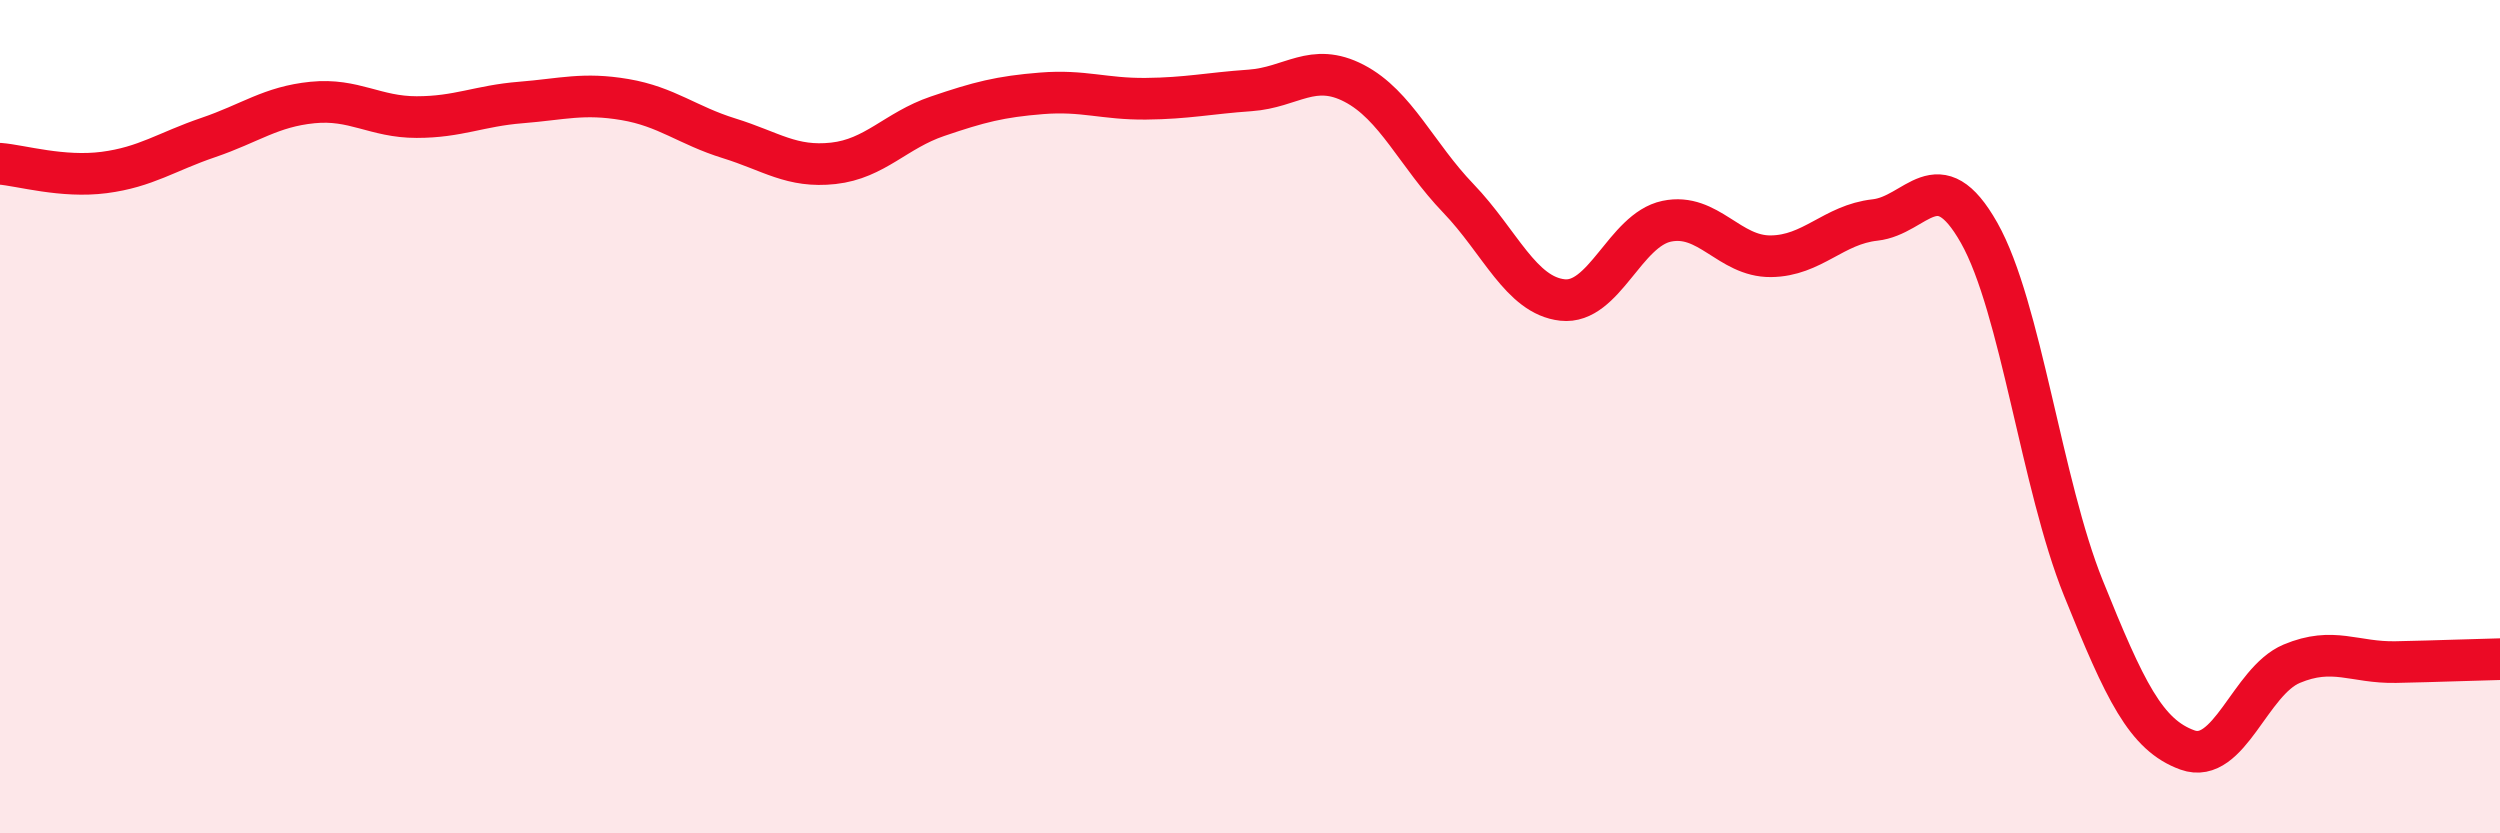
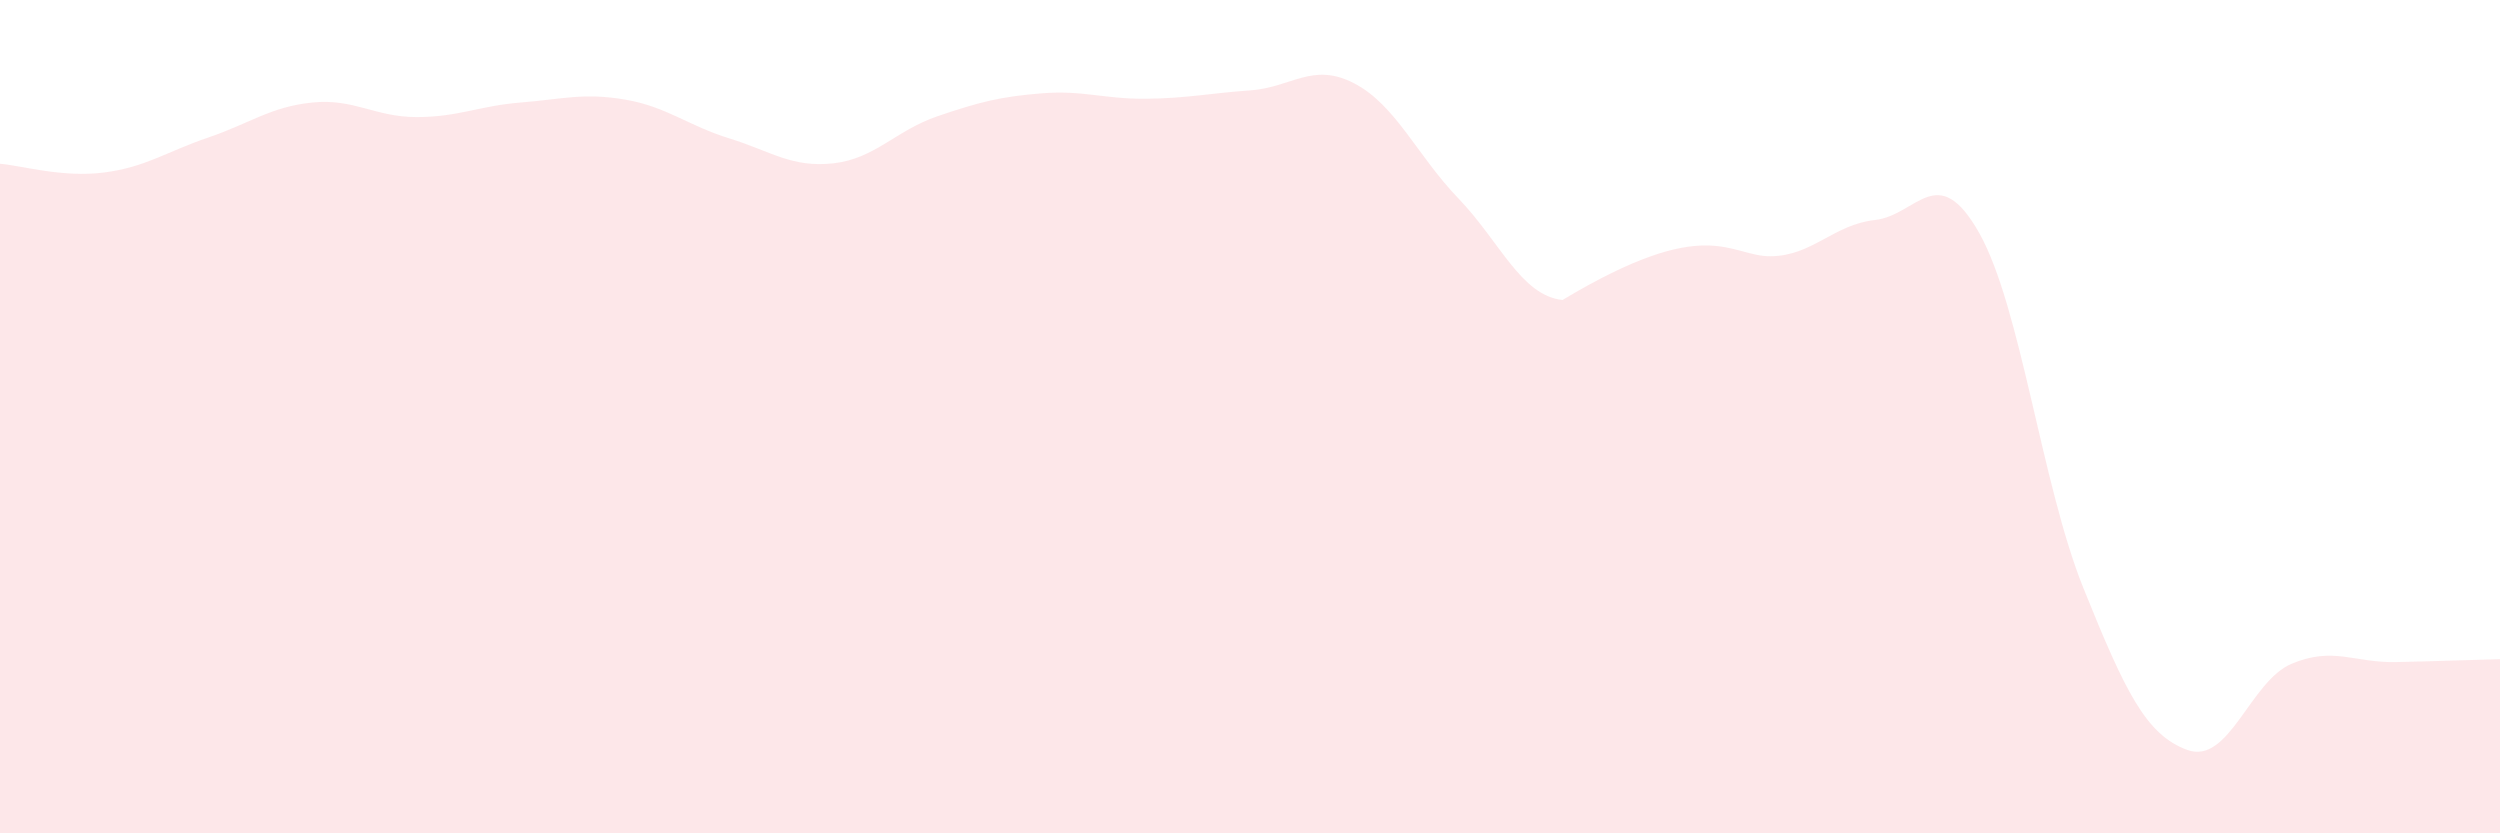
<svg xmlns="http://www.w3.org/2000/svg" width="60" height="20" viewBox="0 0 60 20">
-   <path d="M 0,3.93 C 0.5,3.97 1.5,4.27 2.5,4.14 C 3.5,4.01 4,3.64 5,3.3 C 6,2.96 6.5,2.56 7.5,2.46 C 8.5,2.36 9,2.81 10,2.81 C 11,2.81 11.5,2.54 12.5,2.46 C 13.5,2.38 14,2.22 15,2.39 C 16,2.56 16.5,3.01 17.5,3.32 C 18.5,3.63 19,4.03 20,3.92 C 21,3.81 21.5,3.13 22.5,2.79 C 23.5,2.45 24,2.32 25,2.24 C 26,2.16 26.5,2.38 27.5,2.37 C 28.5,2.36 29,2.24 30,2.17 C 31,2.1 31.5,1.48 32.5,2 C 33.5,2.52 34,3.72 35,4.76 C 36,5.8 36.5,7.09 37.5,7.2 C 38.5,7.31 39,5.52 40,5.31 C 41,5.1 41.5,6.16 42.5,6.15 C 43.5,6.14 44,5.39 45,5.28 C 46,5.17 46.5,3.82 47.5,5.59 C 48.5,7.36 49,11.63 50,14.11 C 51,16.59 51.5,17.64 52.5,18 C 53.5,18.36 54,16.35 55,15.93 C 56,15.51 56.5,15.91 57.5,15.89 C 58.5,15.87 59.5,15.83 60,15.82L60 20L0 20Z" fill="#EB0A25" opacity="0.1" stroke-linecap="round" stroke-linejoin="round" />
-   <path d="M 0,3.93 C 0.5,3.97 1.5,4.27 2.5,4.14 C 3.5,4.01 4,3.64 5,3.3 C 6,2.96 6.5,2.56 7.5,2.46 C 8.5,2.36 9,2.81 10,2.81 C 11,2.81 11.5,2.54 12.5,2.46 C 13.5,2.38 14,2.22 15,2.39 C 16,2.56 16.5,3.01 17.5,3.32 C 18.5,3.63 19,4.03 20,3.92 C 21,3.81 21.5,3.13 22.5,2.79 C 23.5,2.45 24,2.32 25,2.24 C 26,2.16 26.5,2.38 27.5,2.37 C 28.5,2.36 29,2.24 30,2.17 C 31,2.1 31.5,1.48 32.5,2 C 33.5,2.52 34,3.72 35,4.76 C 36,5.8 36.5,7.09 37.5,7.2 C 38.5,7.31 39,5.52 40,5.31 C 41,5.1 41.5,6.16 42.5,6.15 C 43.5,6.14 44,5.39 45,5.28 C 46,5.17 46.5,3.82 47.5,5.59 C 48.5,7.36 49,11.63 50,14.11 C 51,16.59 51.5,17.64 52.5,18 C 53.5,18.36 54,16.35 55,15.93 C 56,15.51 56.5,15.91 57.5,15.89 C 58.5,15.87 59.5,15.83 60,15.82" stroke="#EB0A25" stroke-width="1" fill="none" stroke-linecap="round" stroke-linejoin="round" />
+   <path d="M 0,3.93 C 0.5,3.97 1.5,4.27 2.5,4.14 C 3.5,4.01 4,3.64 5,3.3 C 6,2.96 6.5,2.56 7.5,2.46 C 8.5,2.36 9,2.81 10,2.81 C 11,2.81 11.5,2.54 12.5,2.46 C 13.5,2.38 14,2.22 15,2.39 C 16,2.56 16.5,3.01 17.5,3.32 C 18.5,3.63 19,4.03 20,3.92 C 21,3.81 21.5,3.13 22.5,2.79 C 23.5,2.45 24,2.32 25,2.24 C 26,2.16 26.5,2.38 27.5,2.37 C 28.5,2.36 29,2.24 30,2.17 C 31,2.1 31.5,1.48 32.5,2 C 33.5,2.52 34,3.72 35,4.76 C 36,5.8 36.5,7.09 37.5,7.2 C 41,5.1 41.5,6.16 42.5,6.15 C 43.5,6.14 44,5.39 45,5.28 C 46,5.17 46.5,3.82 47.5,5.59 C 48.5,7.36 49,11.63 50,14.11 C 51,16.59 51.5,17.64 52.5,18 C 53.5,18.36 54,16.35 55,15.93 C 56,15.51 56.5,15.91 57.5,15.89 C 58.5,15.87 59.5,15.83 60,15.82L60 20L0 20Z" fill="#EB0A25" opacity="0.1" stroke-linecap="round" stroke-linejoin="round" />
</svg>